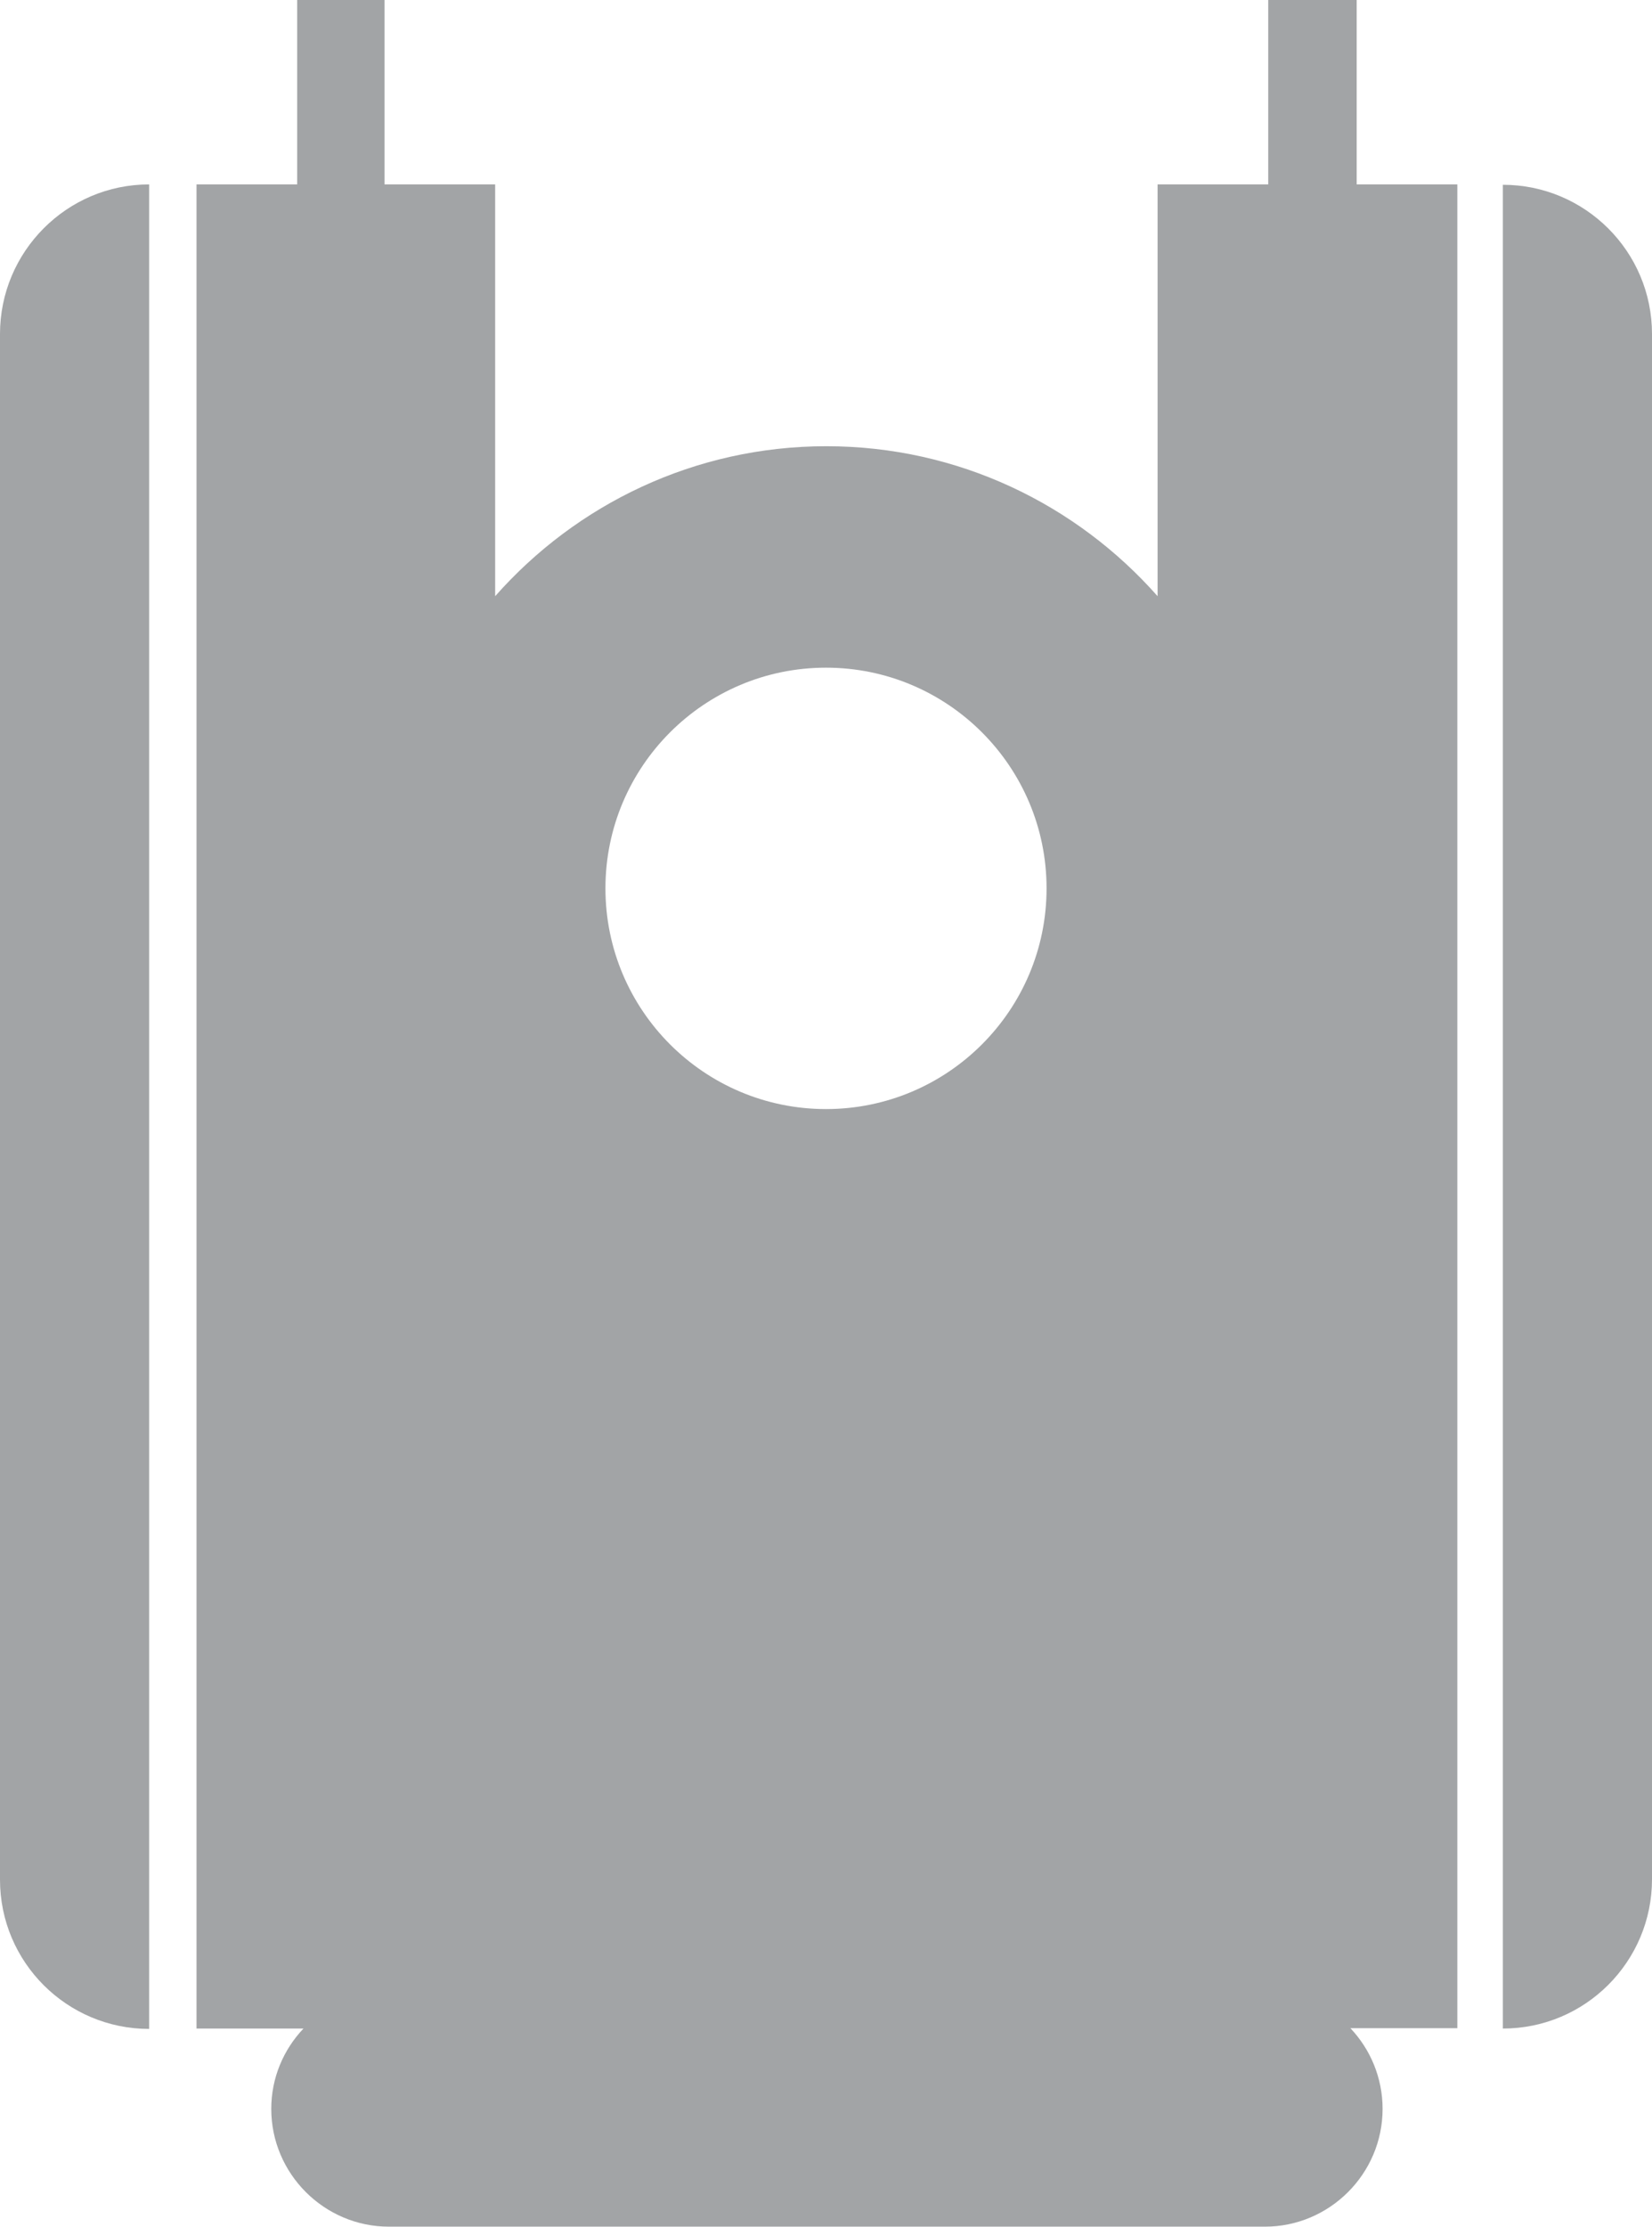
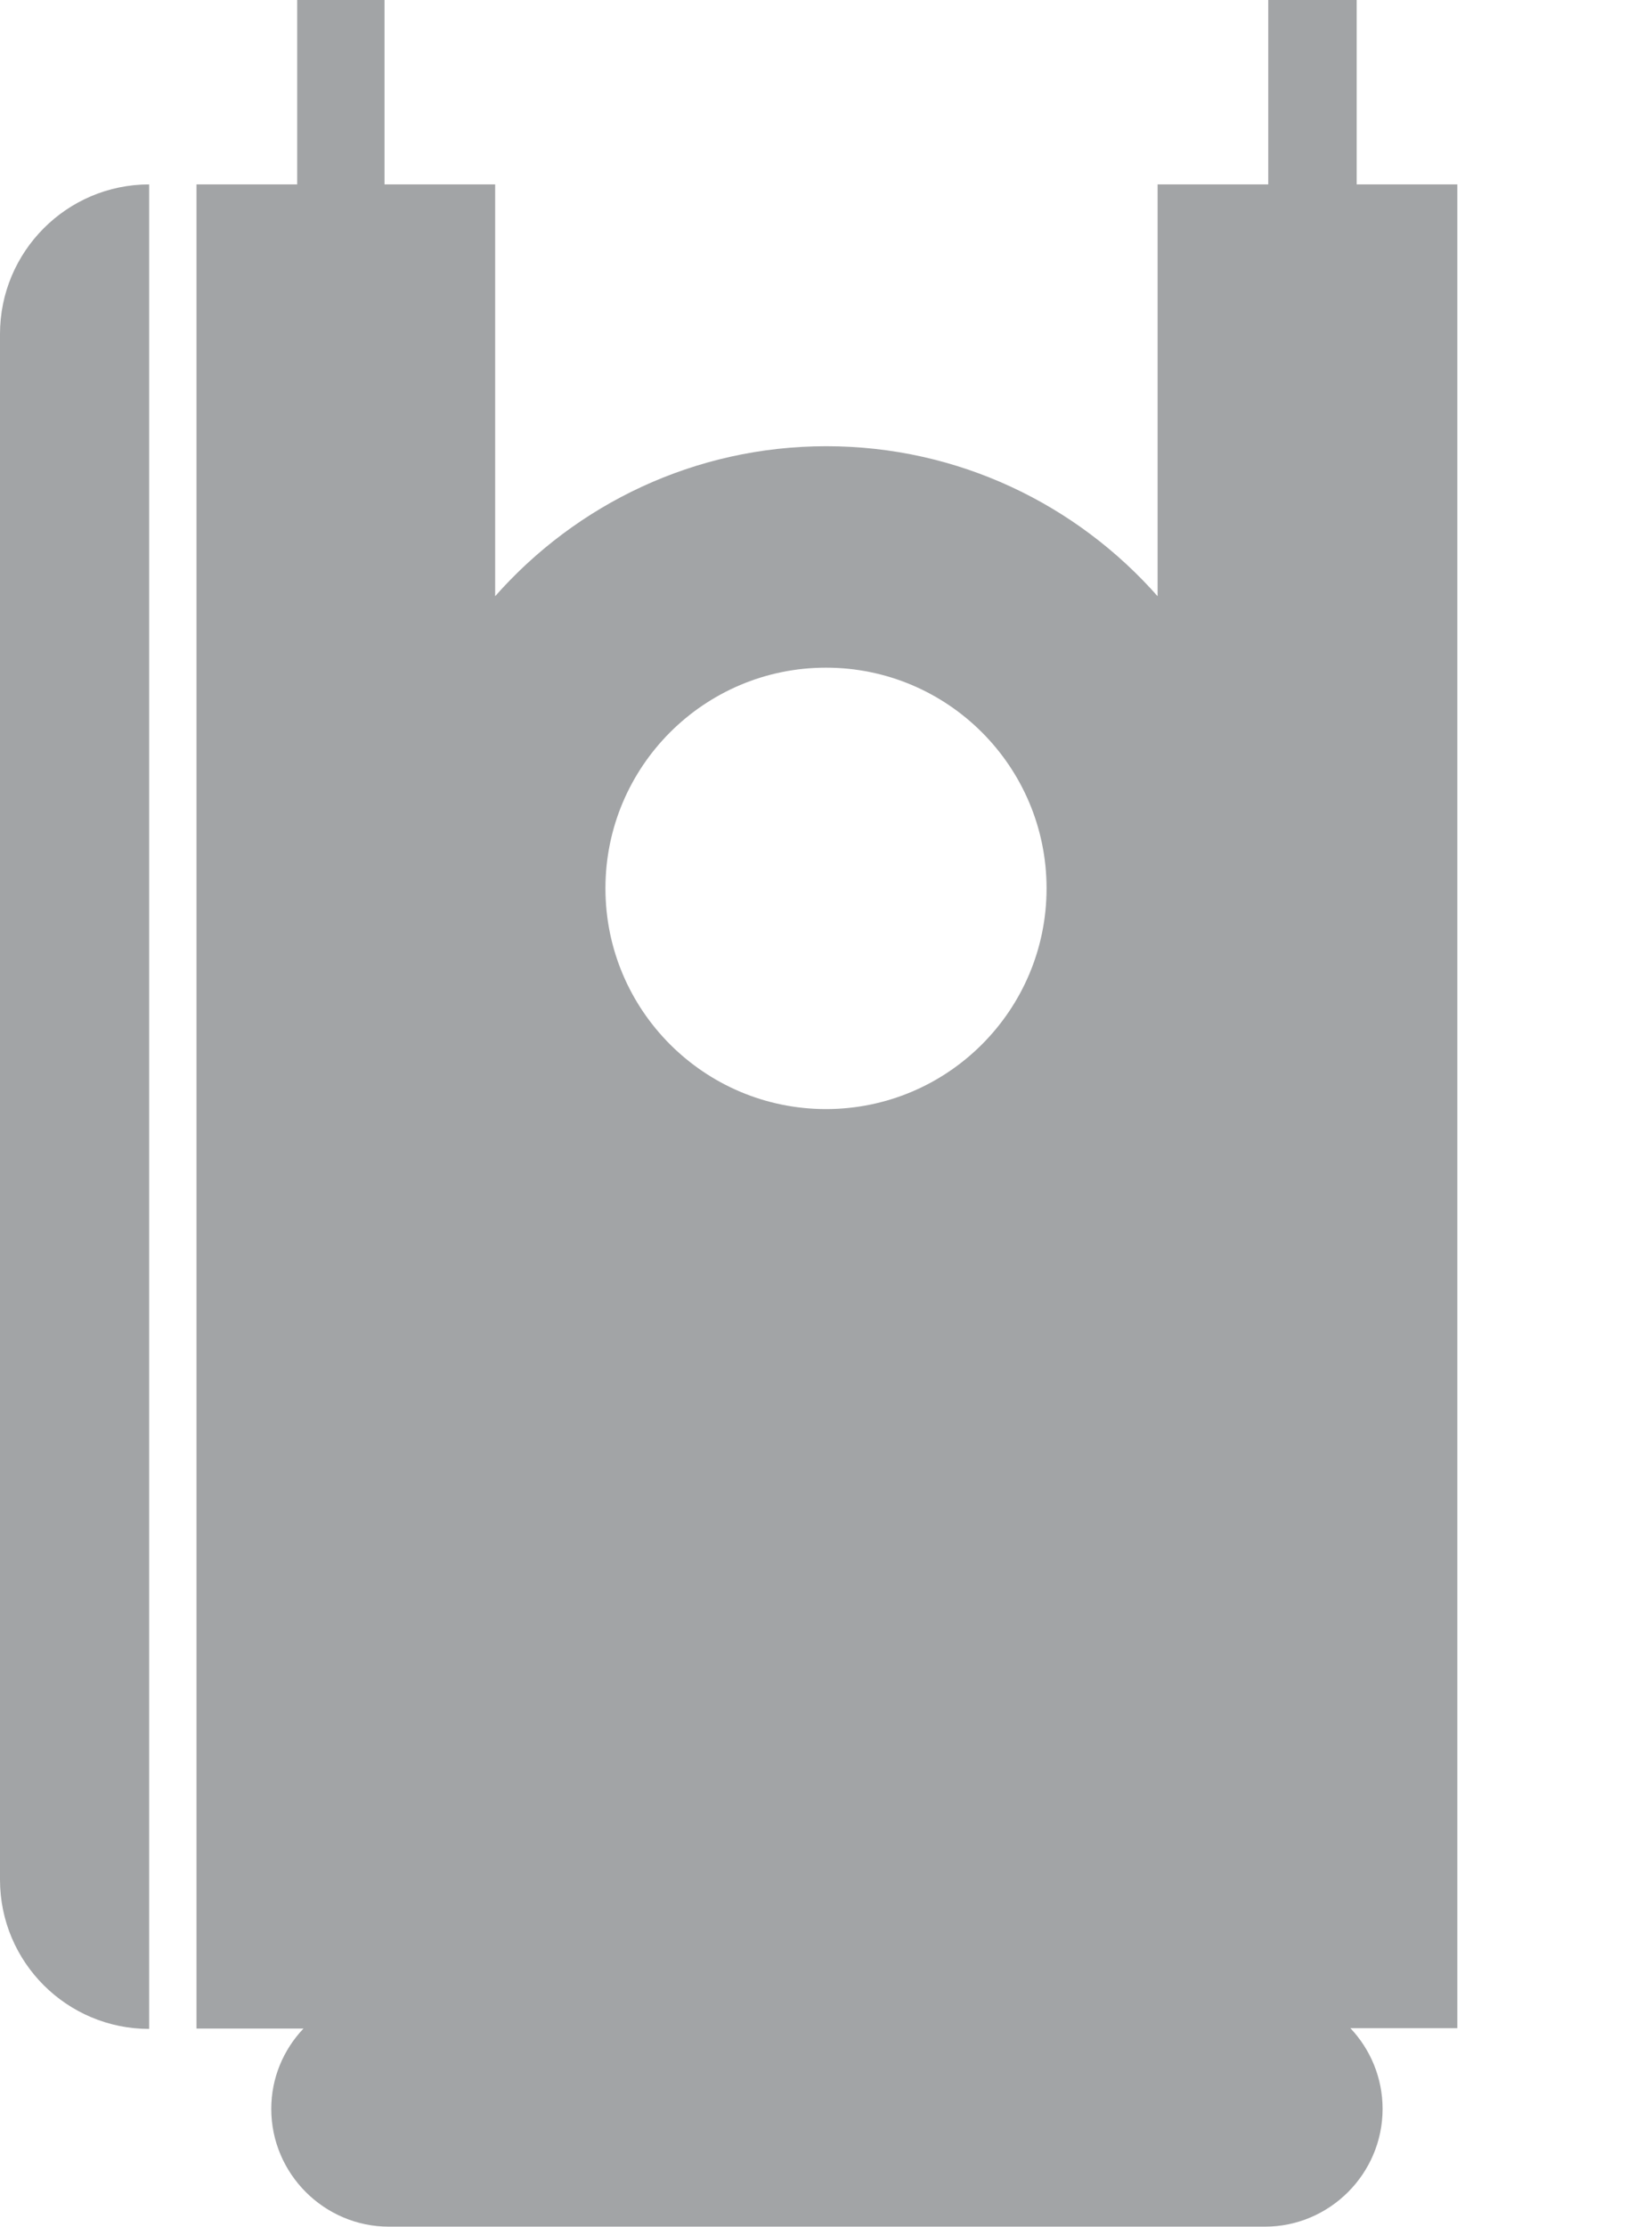
<svg xmlns="http://www.w3.org/2000/svg" id="Livello_2" data-name="Livello 2" viewBox="0 0 44.64 60.14">
  <defs>
    <style>
      .cls-1 {
        fill: #a2a4a6;
      }
    </style>
  </defs>
  <g id="grafica">
    <g>
      <path class="cls-1" d="m0,9.02v41.74c0,2.23,1.81,4.03,4.03,4.03V4.98C1.81,4.98,0,6.79,0,9.02Z" />
-       <path class="cls-1" d="m40.61,4.98v49.8c2.23,0,4.03-1.81,4.03-4.03V9.02c0-2.23-1.81-4.03-4.03-4.03Z" />
      <path class="cls-1" d="m36.63,0h-2.36v4.98h-2.99v11.12c-2.19-2.48-5.39-4.05-8.95-4.05s-6.76,1.57-8.95,4.05V4.98h-2.99V0h-2.36v4.98h-2.72v49.8h2.89c-.54.57-.87,1.33-.87,2.17h0c0,1.75,1.43,3.18,3.18,3.18h23.67c1.75,0,3.18-1.43,3.18-3.18h0c0-.84-.33-1.61-.87-2.18h2.89V4.98h-2.72V0Zm-14.31,18.03c3.29,0,5.96,2.67,5.96,5.96s-2.67,5.96-5.96,5.96-5.96-2.67-5.96-5.96,2.67-5.96,5.96-5.96Z" />
    </g>
  </g>
</svg>